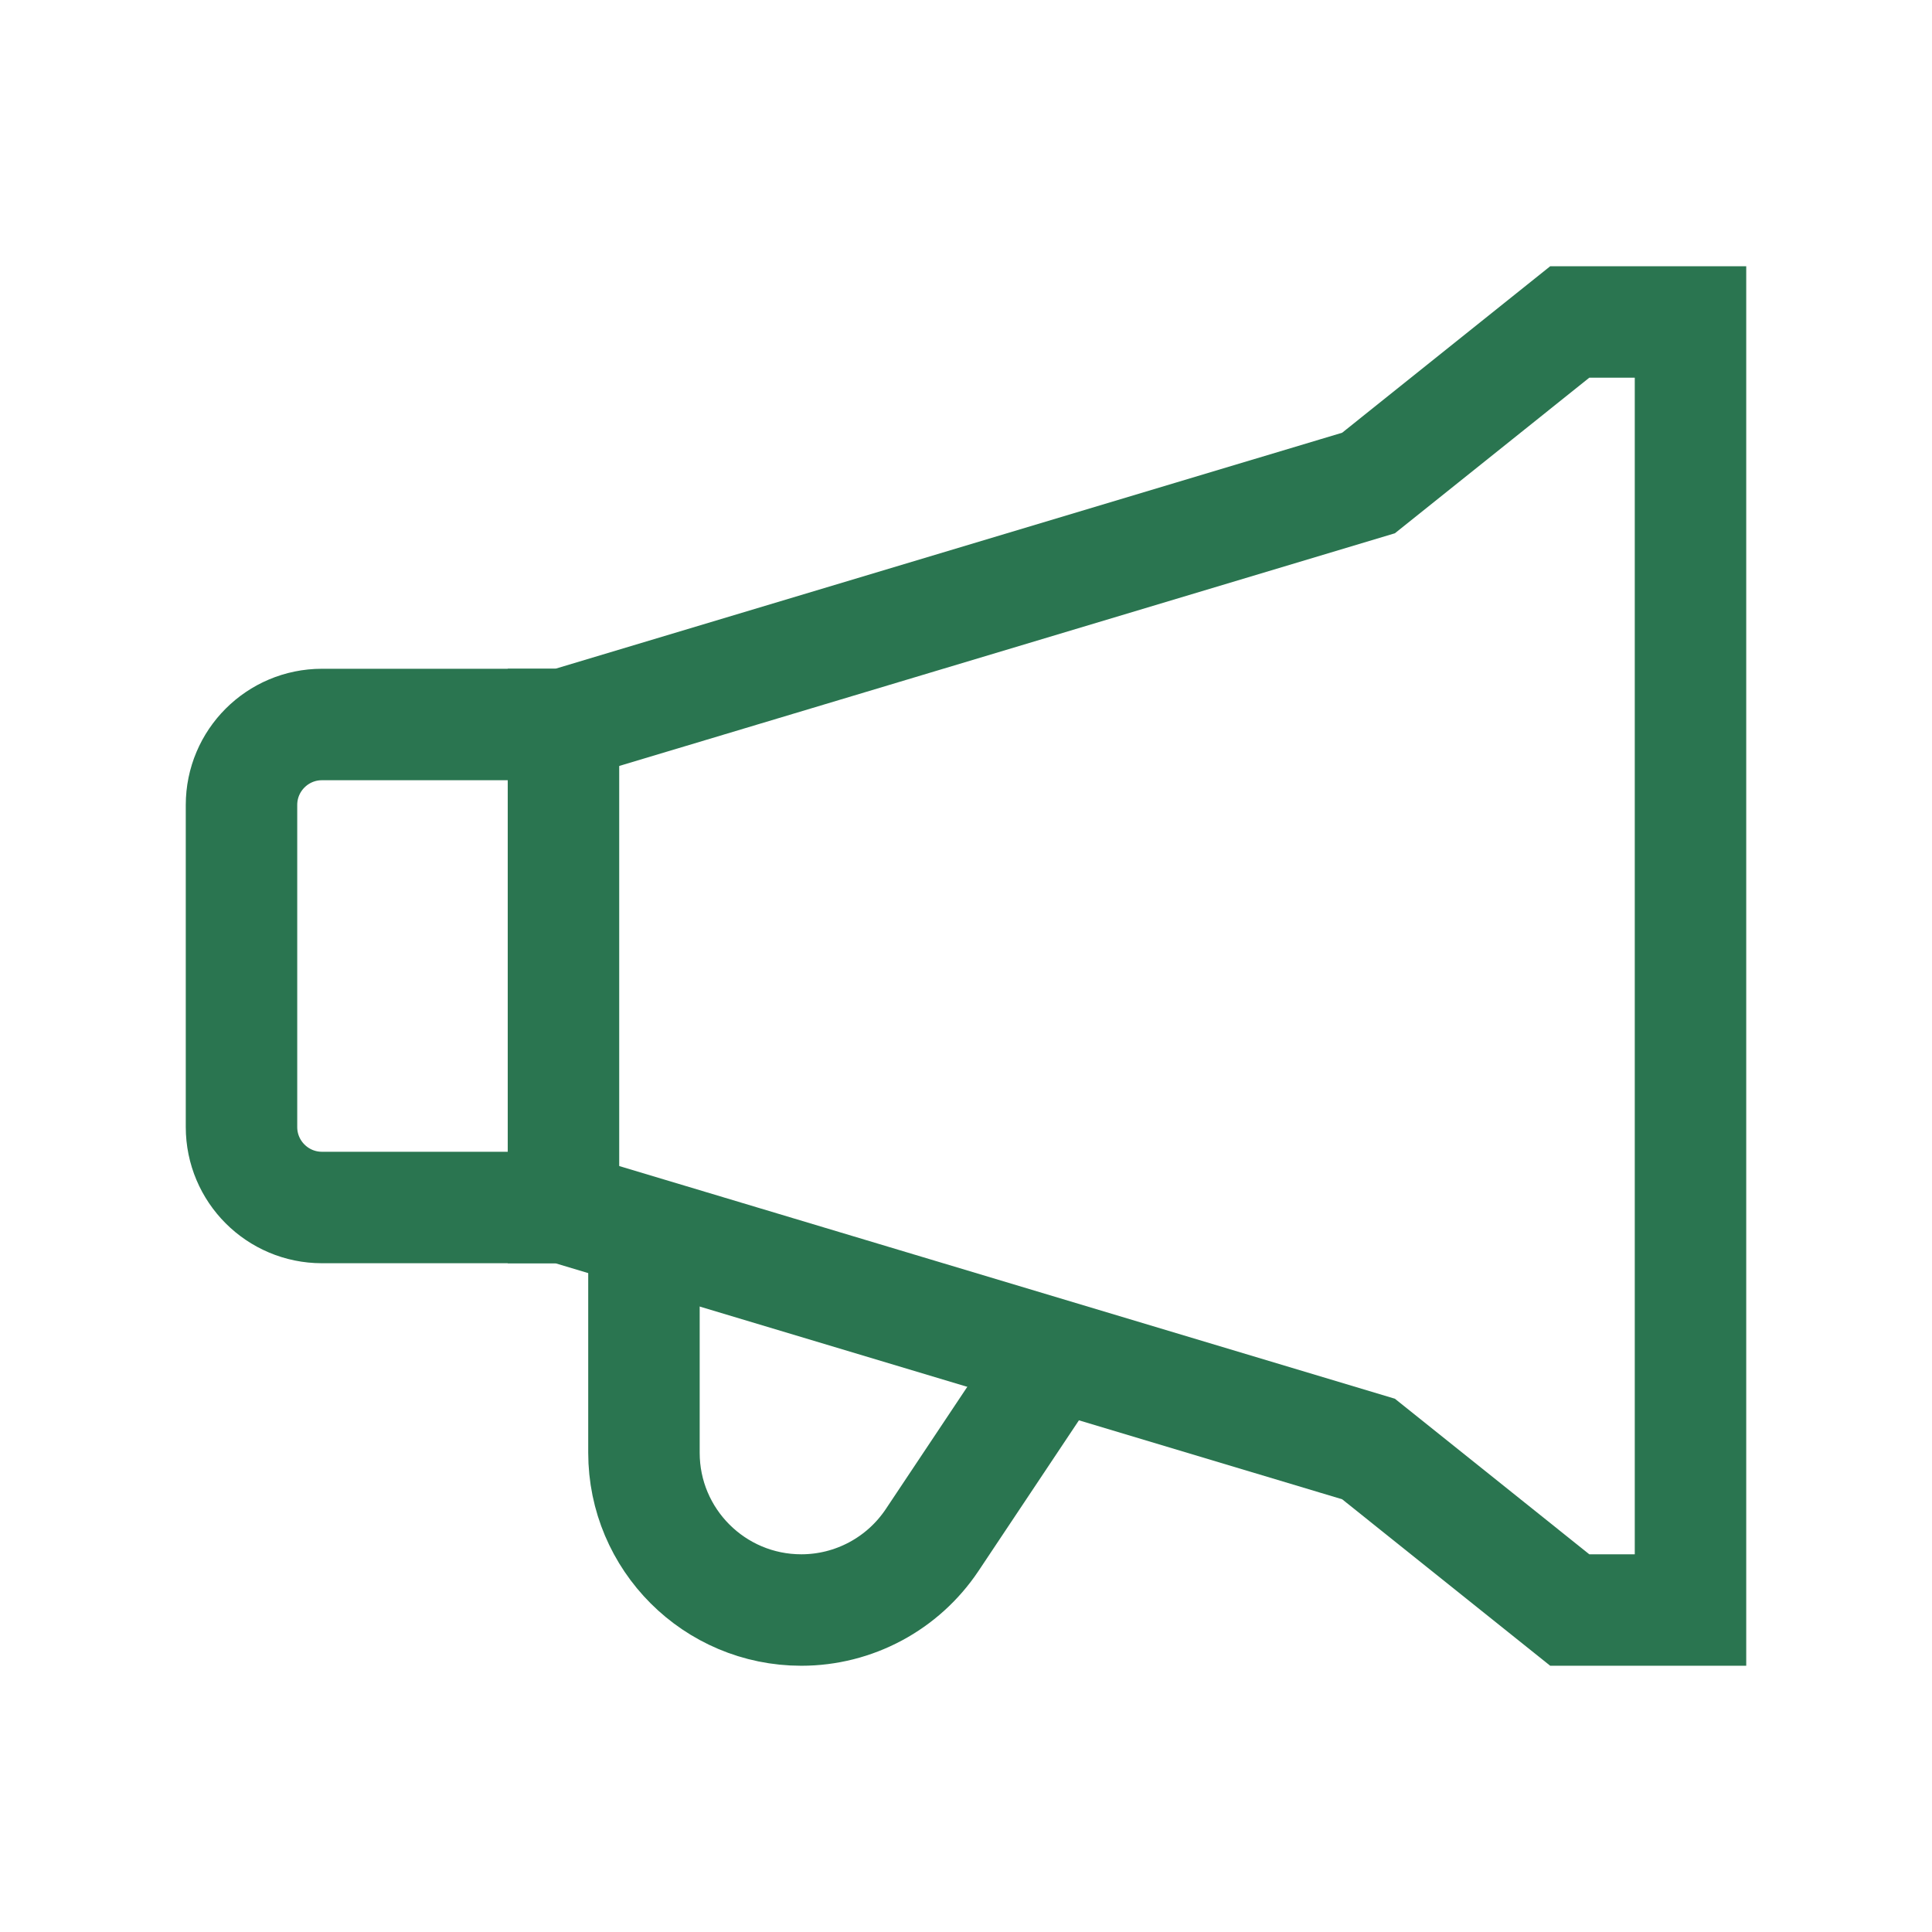
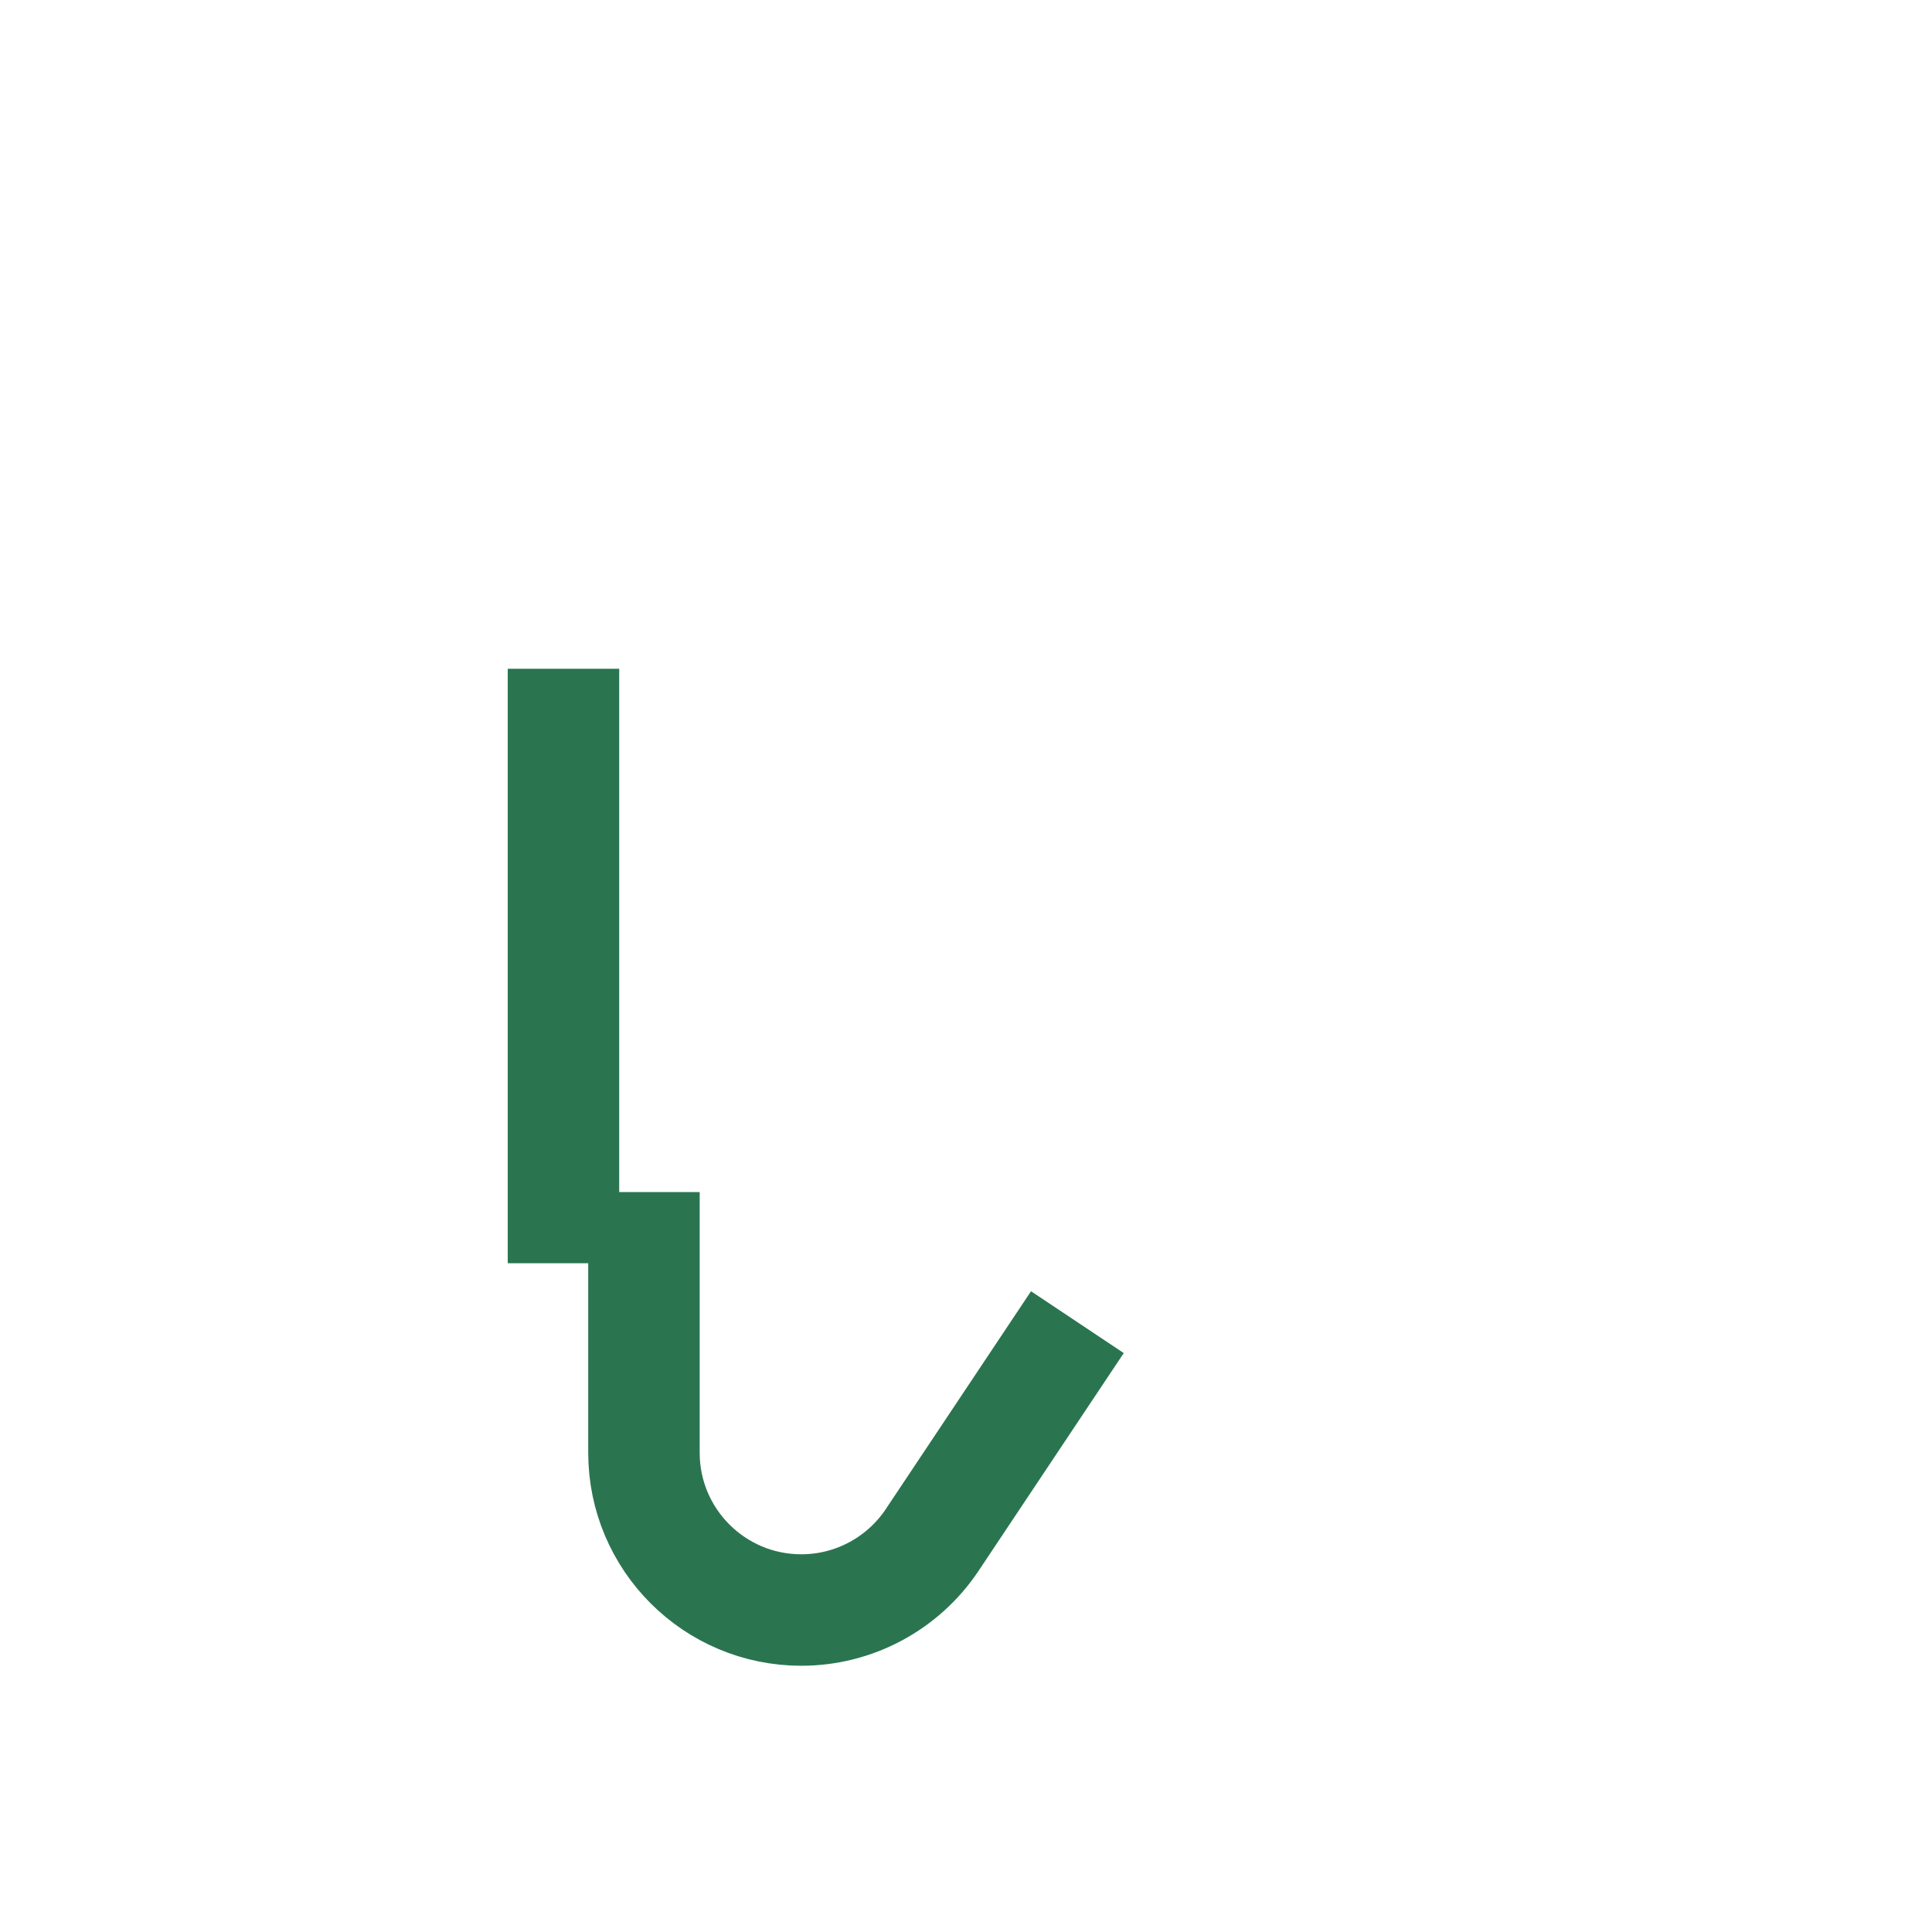
<svg xmlns="http://www.w3.org/2000/svg" width="26" height="26" viewBox="0 0 26 26" fill="none">
  <path d="M7.583 9.75V16.25" stroke="#2A7550" stroke-width="1.5" stroke-linecap="square" />
-   <path d="M7.583 9.75H4.333C3.735 9.75 3.25 10.235 3.25 10.833V15.167C3.25 15.765 3.735 16.25 4.333 16.25H7.583L18.417 19.5L21.125 21.667H22.75V4.333H21.125L18.417 6.5L7.583 9.75Z" stroke="#2A7550" stroke-width="1.5" stroke-linecap="square" />
  <path d="M8.666 16.792V19.55C8.666 20.719 9.614 21.667 10.784 21.667C11.491 21.667 12.152 21.313 12.545 20.724L14.083 18.417" stroke="#2A7550" stroke-width="1.5" stroke-linecap="square" />
</svg>